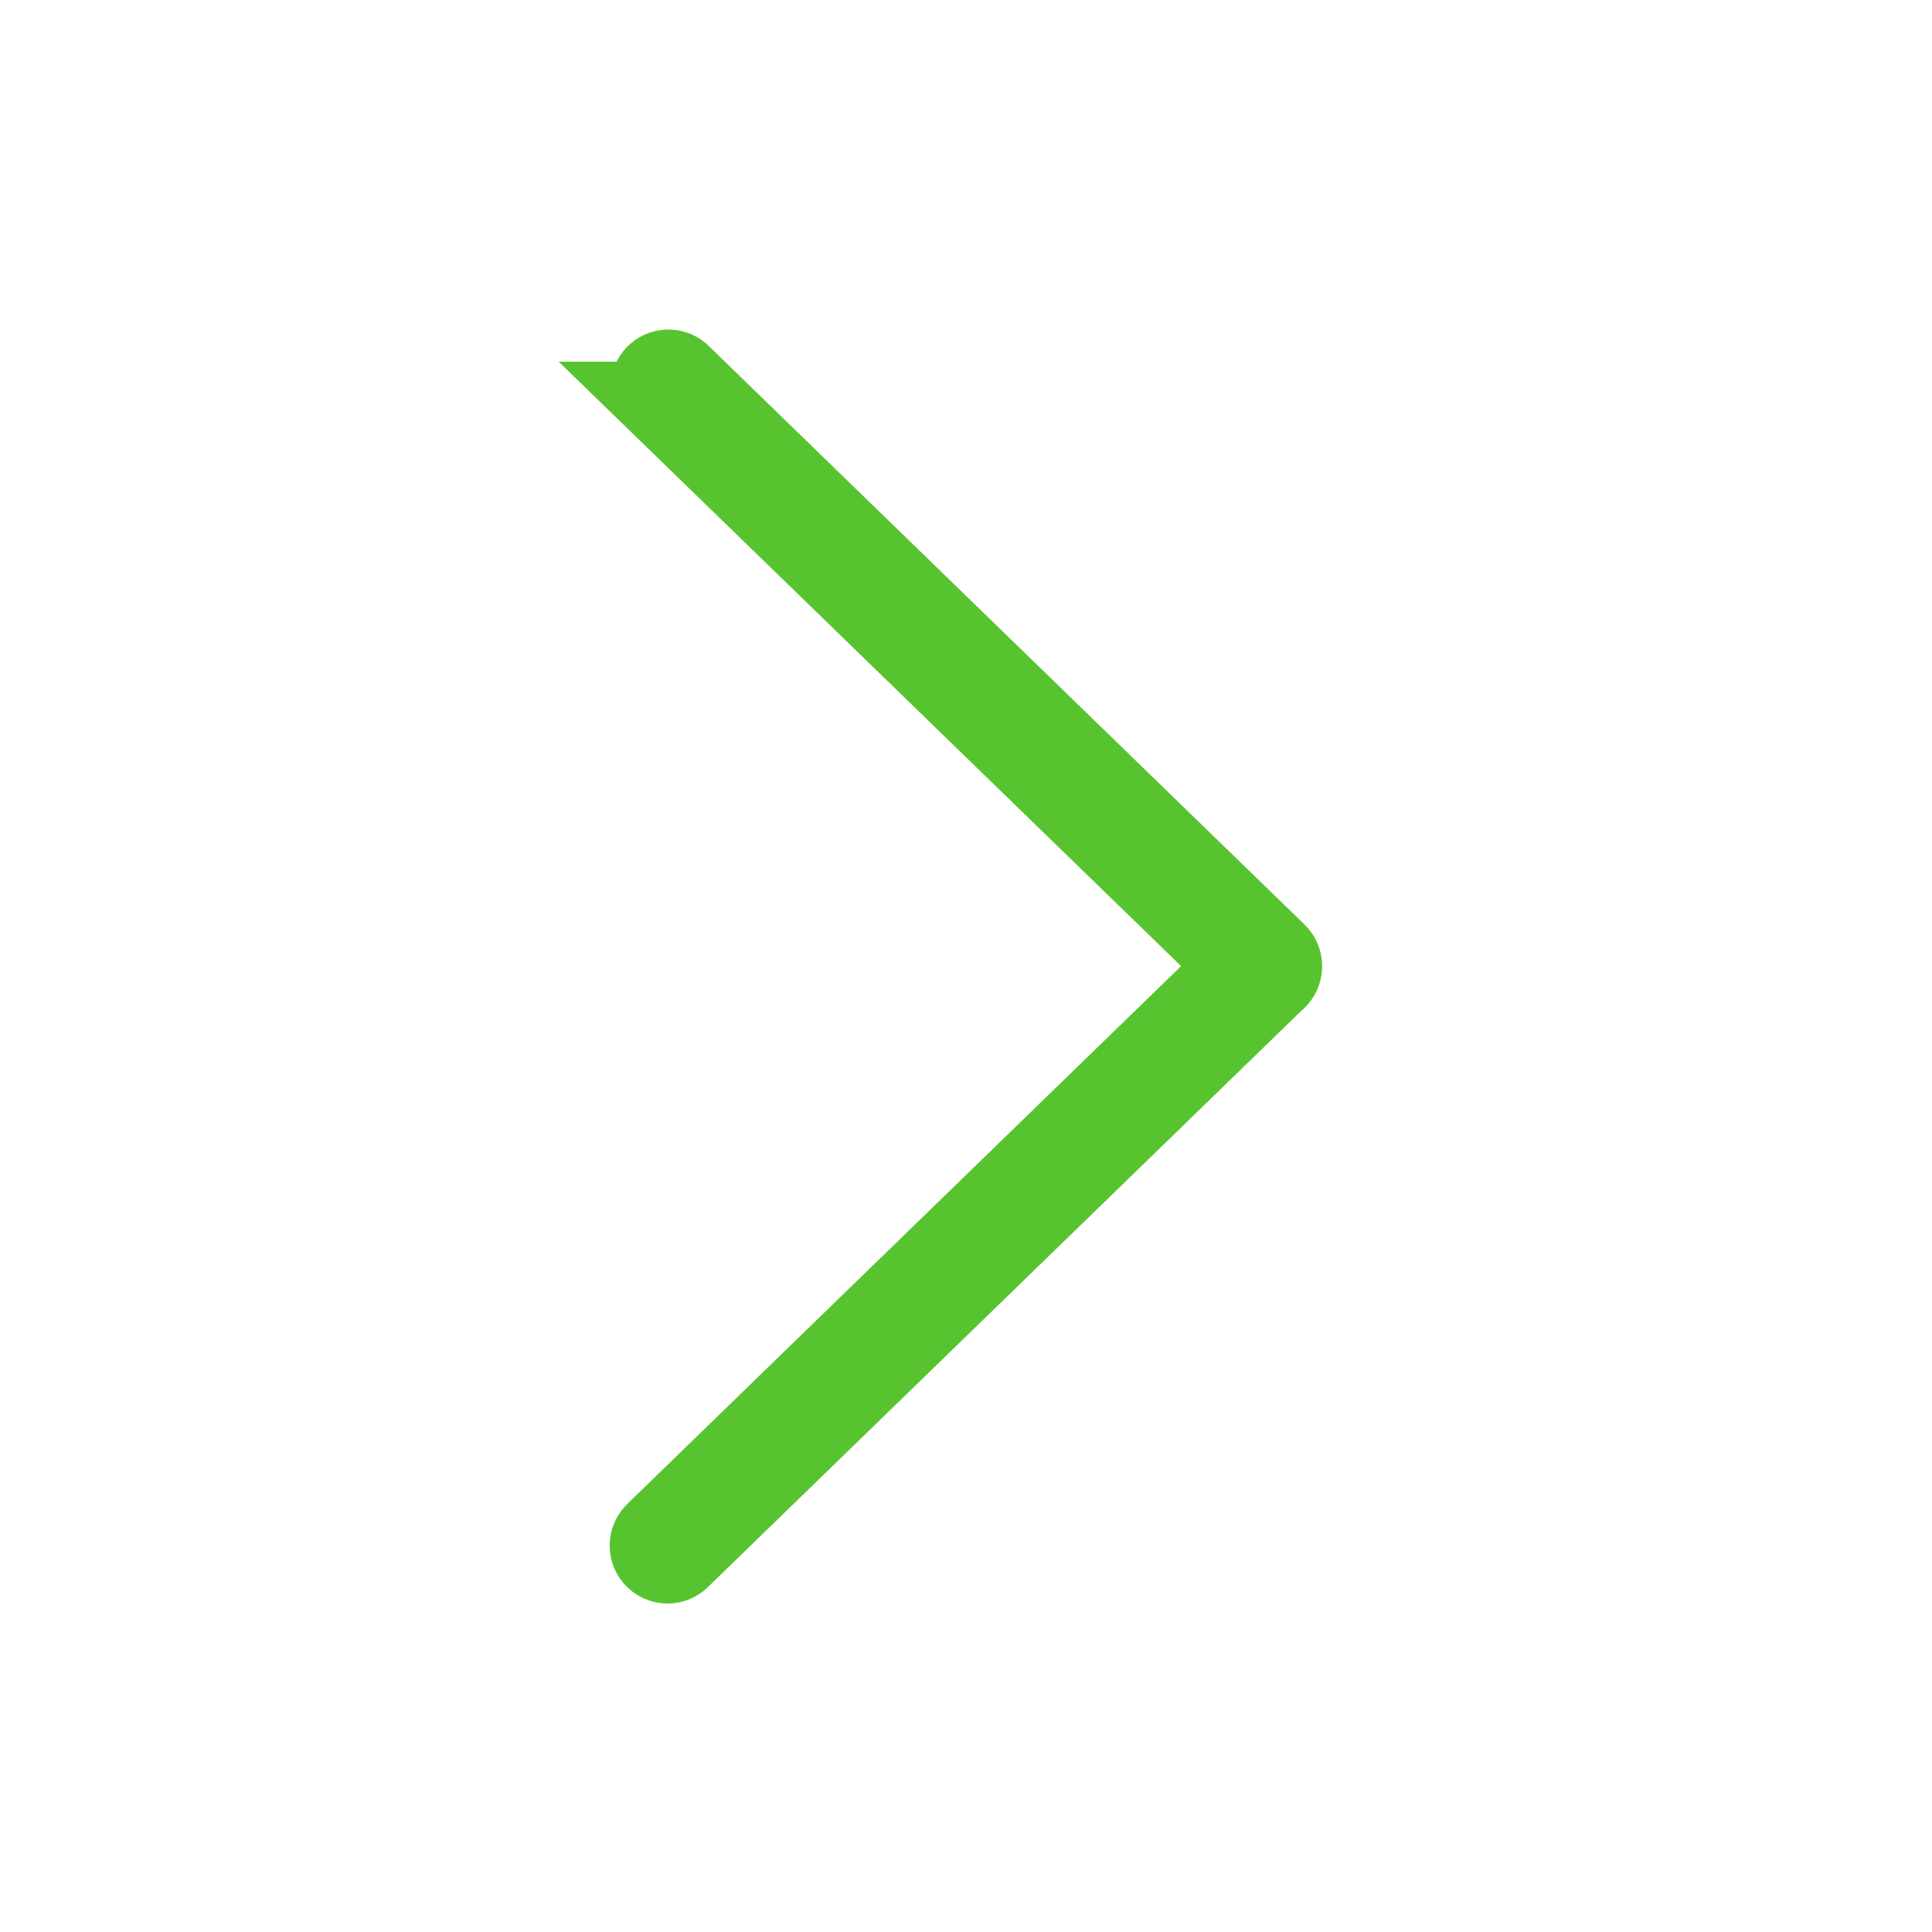
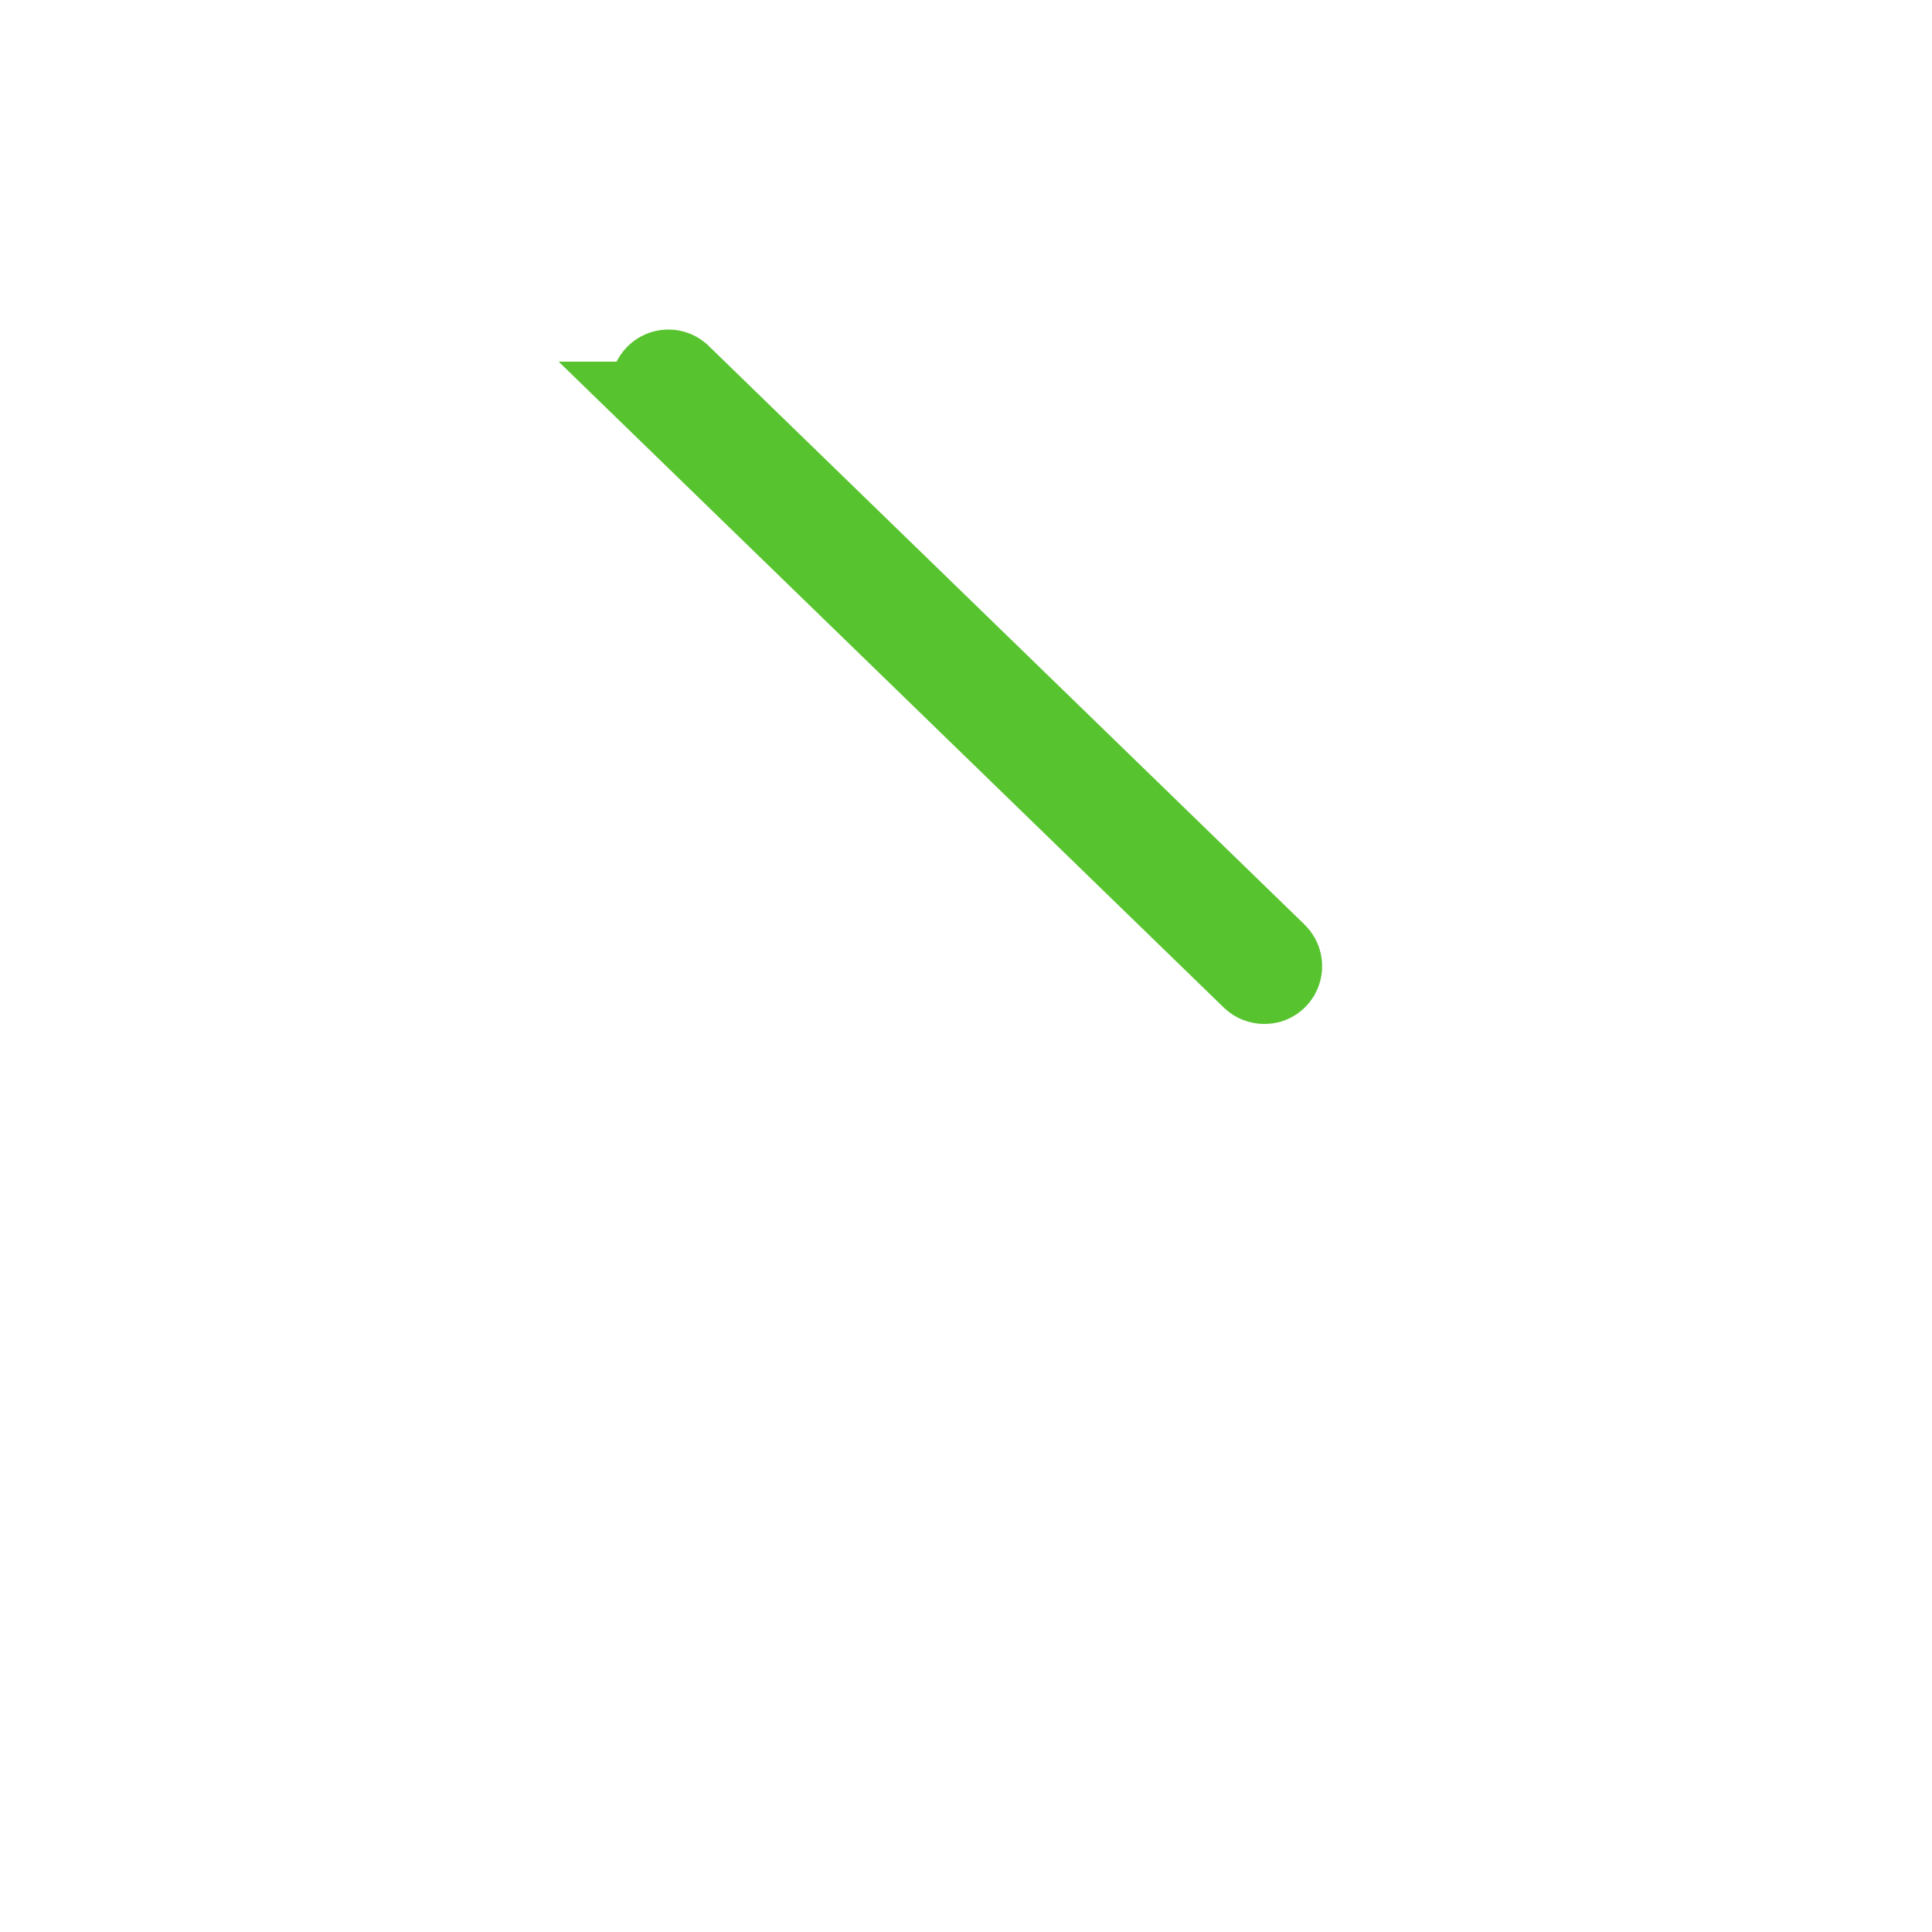
<svg xmlns="http://www.w3.org/2000/svg" viewBox="0 0 100.00 100.00" data-guides="{&quot;vertical&quot;:[],&quot;horizontal&quot;:[]}">
  <defs />
  <path fill="#57c42f" stroke="#57c42f" fill-opacity="1" stroke-width="4" stroke-opacity="1" color="rgb(51, 51, 51)" fill-rule="evenodd" id="tSvg158c6f5048a" title="Path 2" d="M65.441 51C65.179 51 64.929 50.902 64.738 50.719C54.441 40.719 44.144 30.719 33.847 20.719C33.848 20.719 33.849 20.719 33.851 20.719C33.503 20.328 33.519 19.734 33.882 19.359C34.245 18.984 34.839 18.953 35.237 19.289C45.535 29.289 55.831 39.289 66.129 49.289C66.425 49.574 66.515 50.008 66.363 50.387C66.207 50.766 65.84 51.012 65.441 51Z" />
-   <path fill="#57c42f" stroke="#57c42f" fill-opacity="1" stroke-width="4" stroke-opacity="1" color="rgb(51, 51, 51)" fill-rule="evenodd" id="tSvg418fb9d643" title="Path 3" d="M34.559 81C34.153 81.004 33.782 80.754 33.629 80.379C33.473 80 33.567 79.562 33.86 79.281C44.157 69.281 54.454 59.281 64.751 49.281C65.153 48.945 65.743 48.977 66.11 49.352C66.474 49.727 66.485 50.316 66.141 50.711C55.844 60.711 45.547 70.711 35.25 80.711C35.067 80.891 34.821 80.996 34.559 81Z" />
</svg>